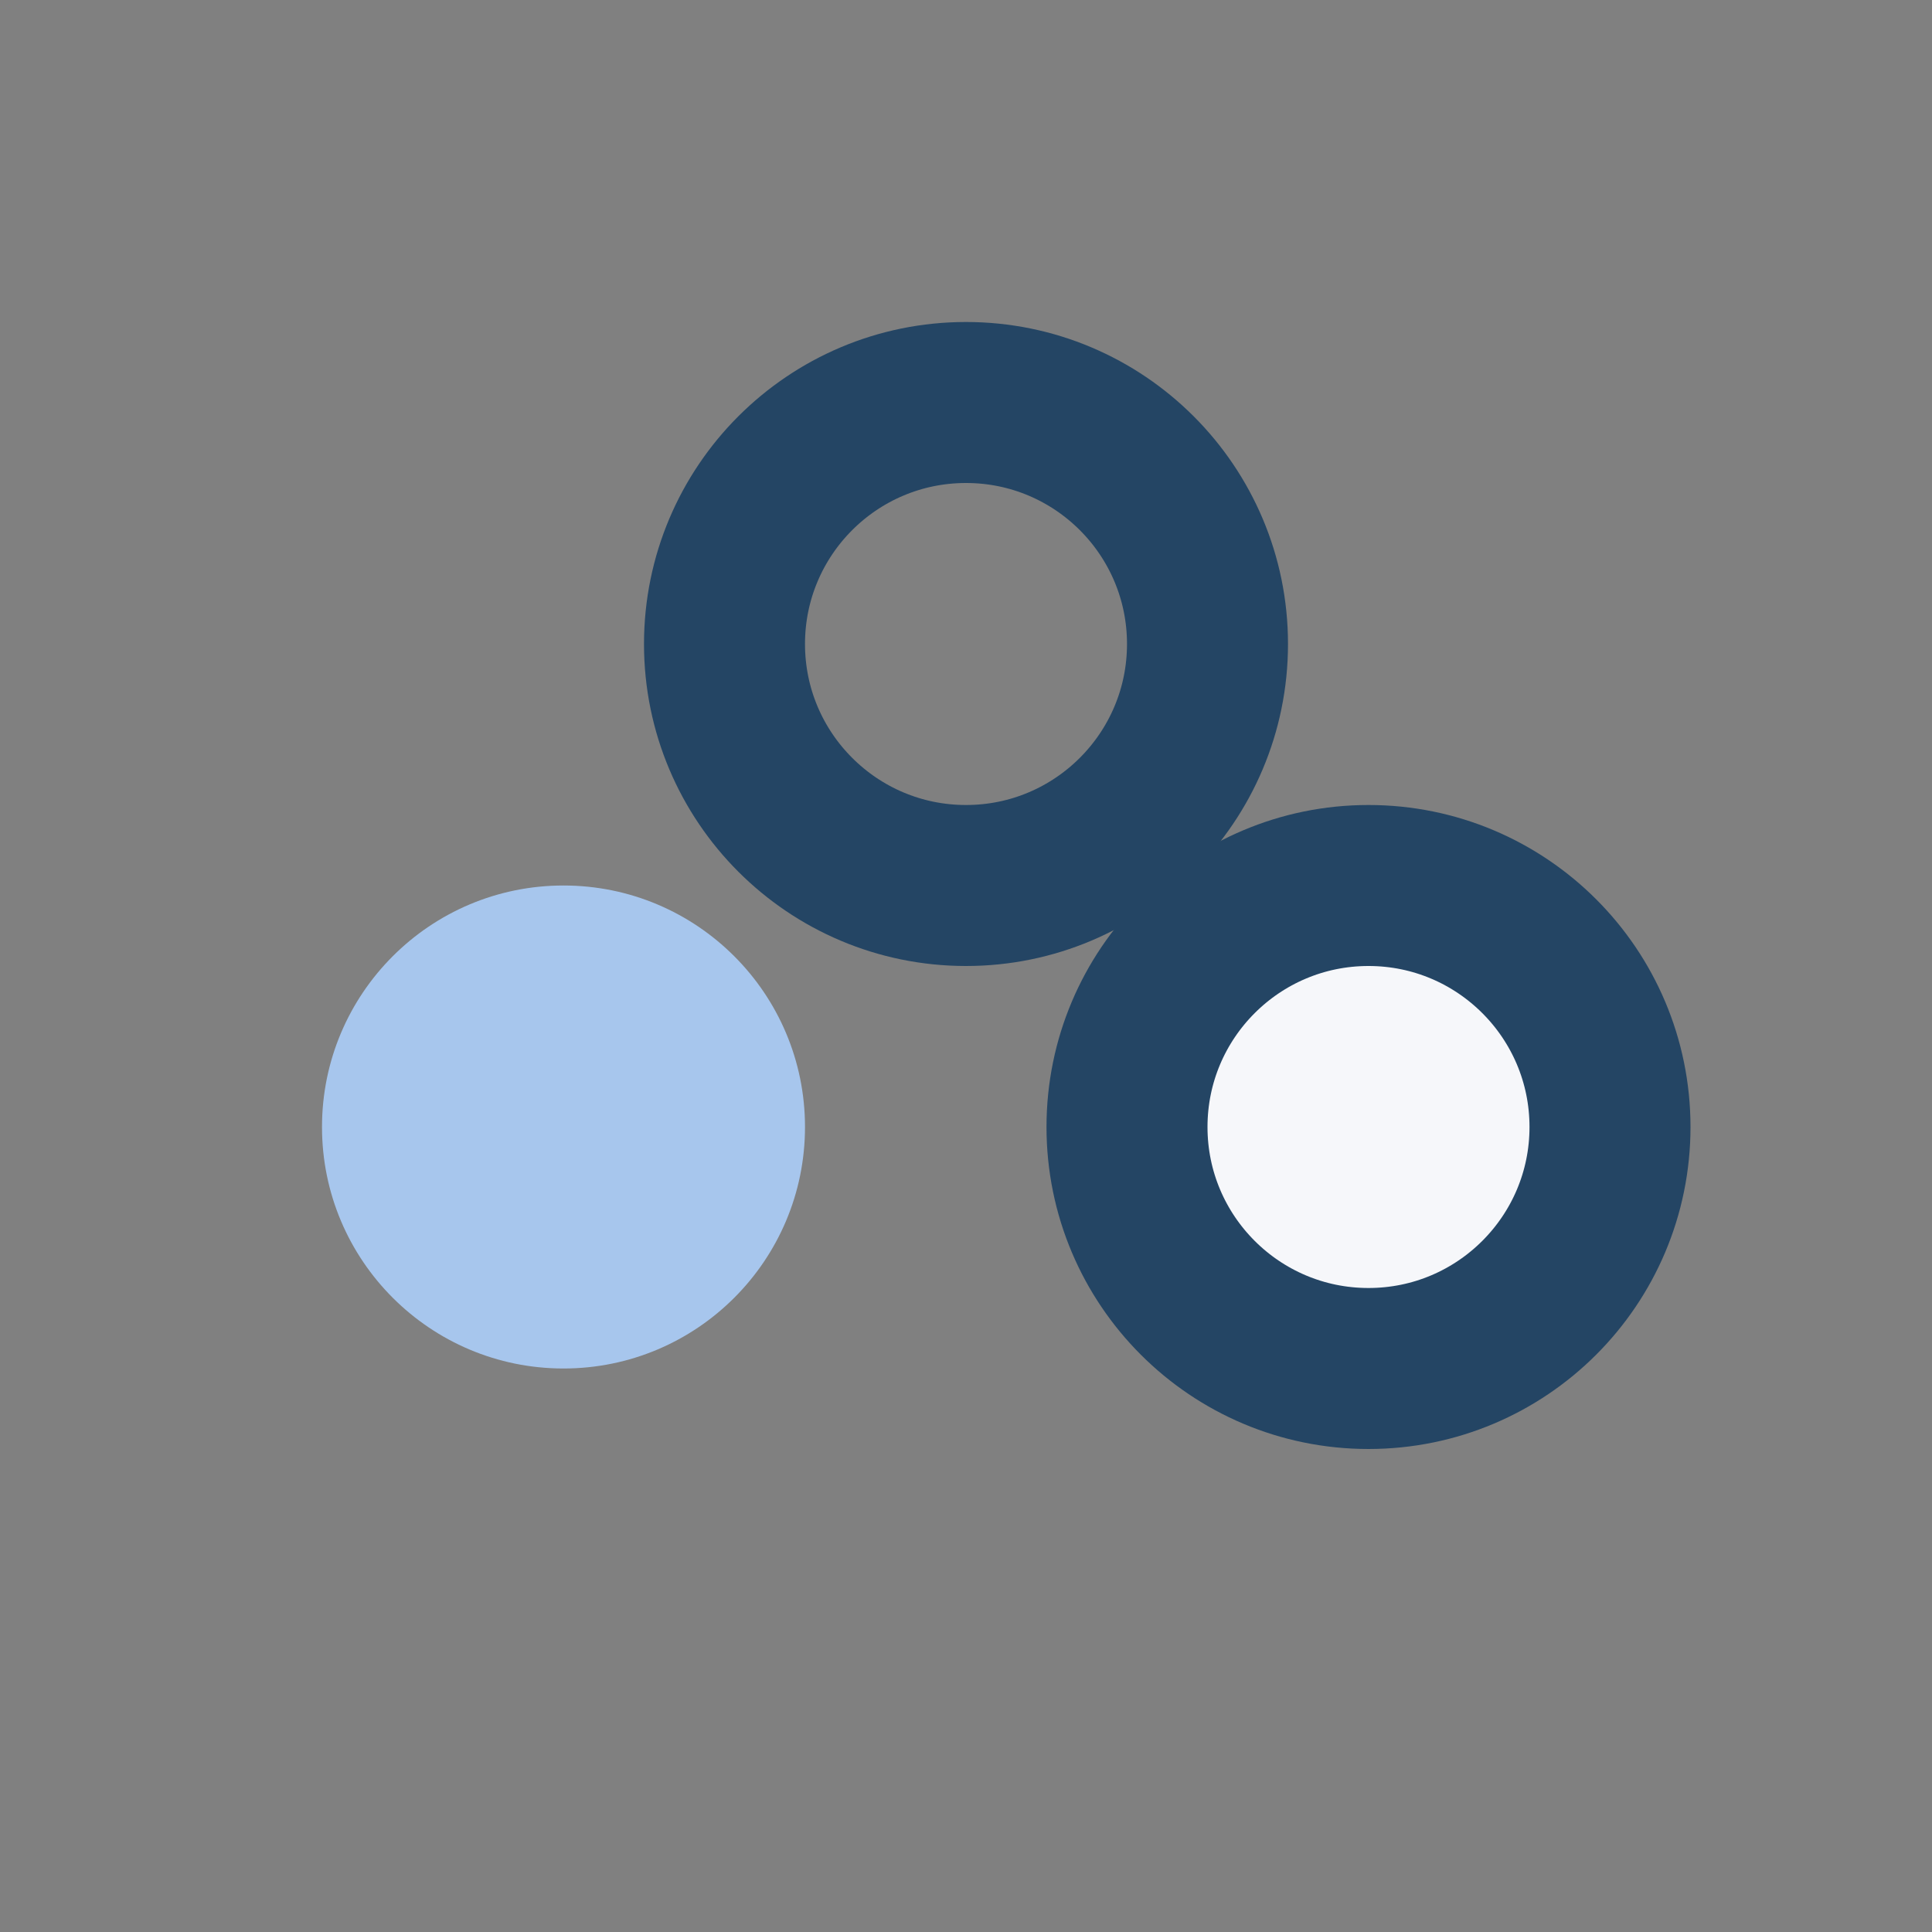
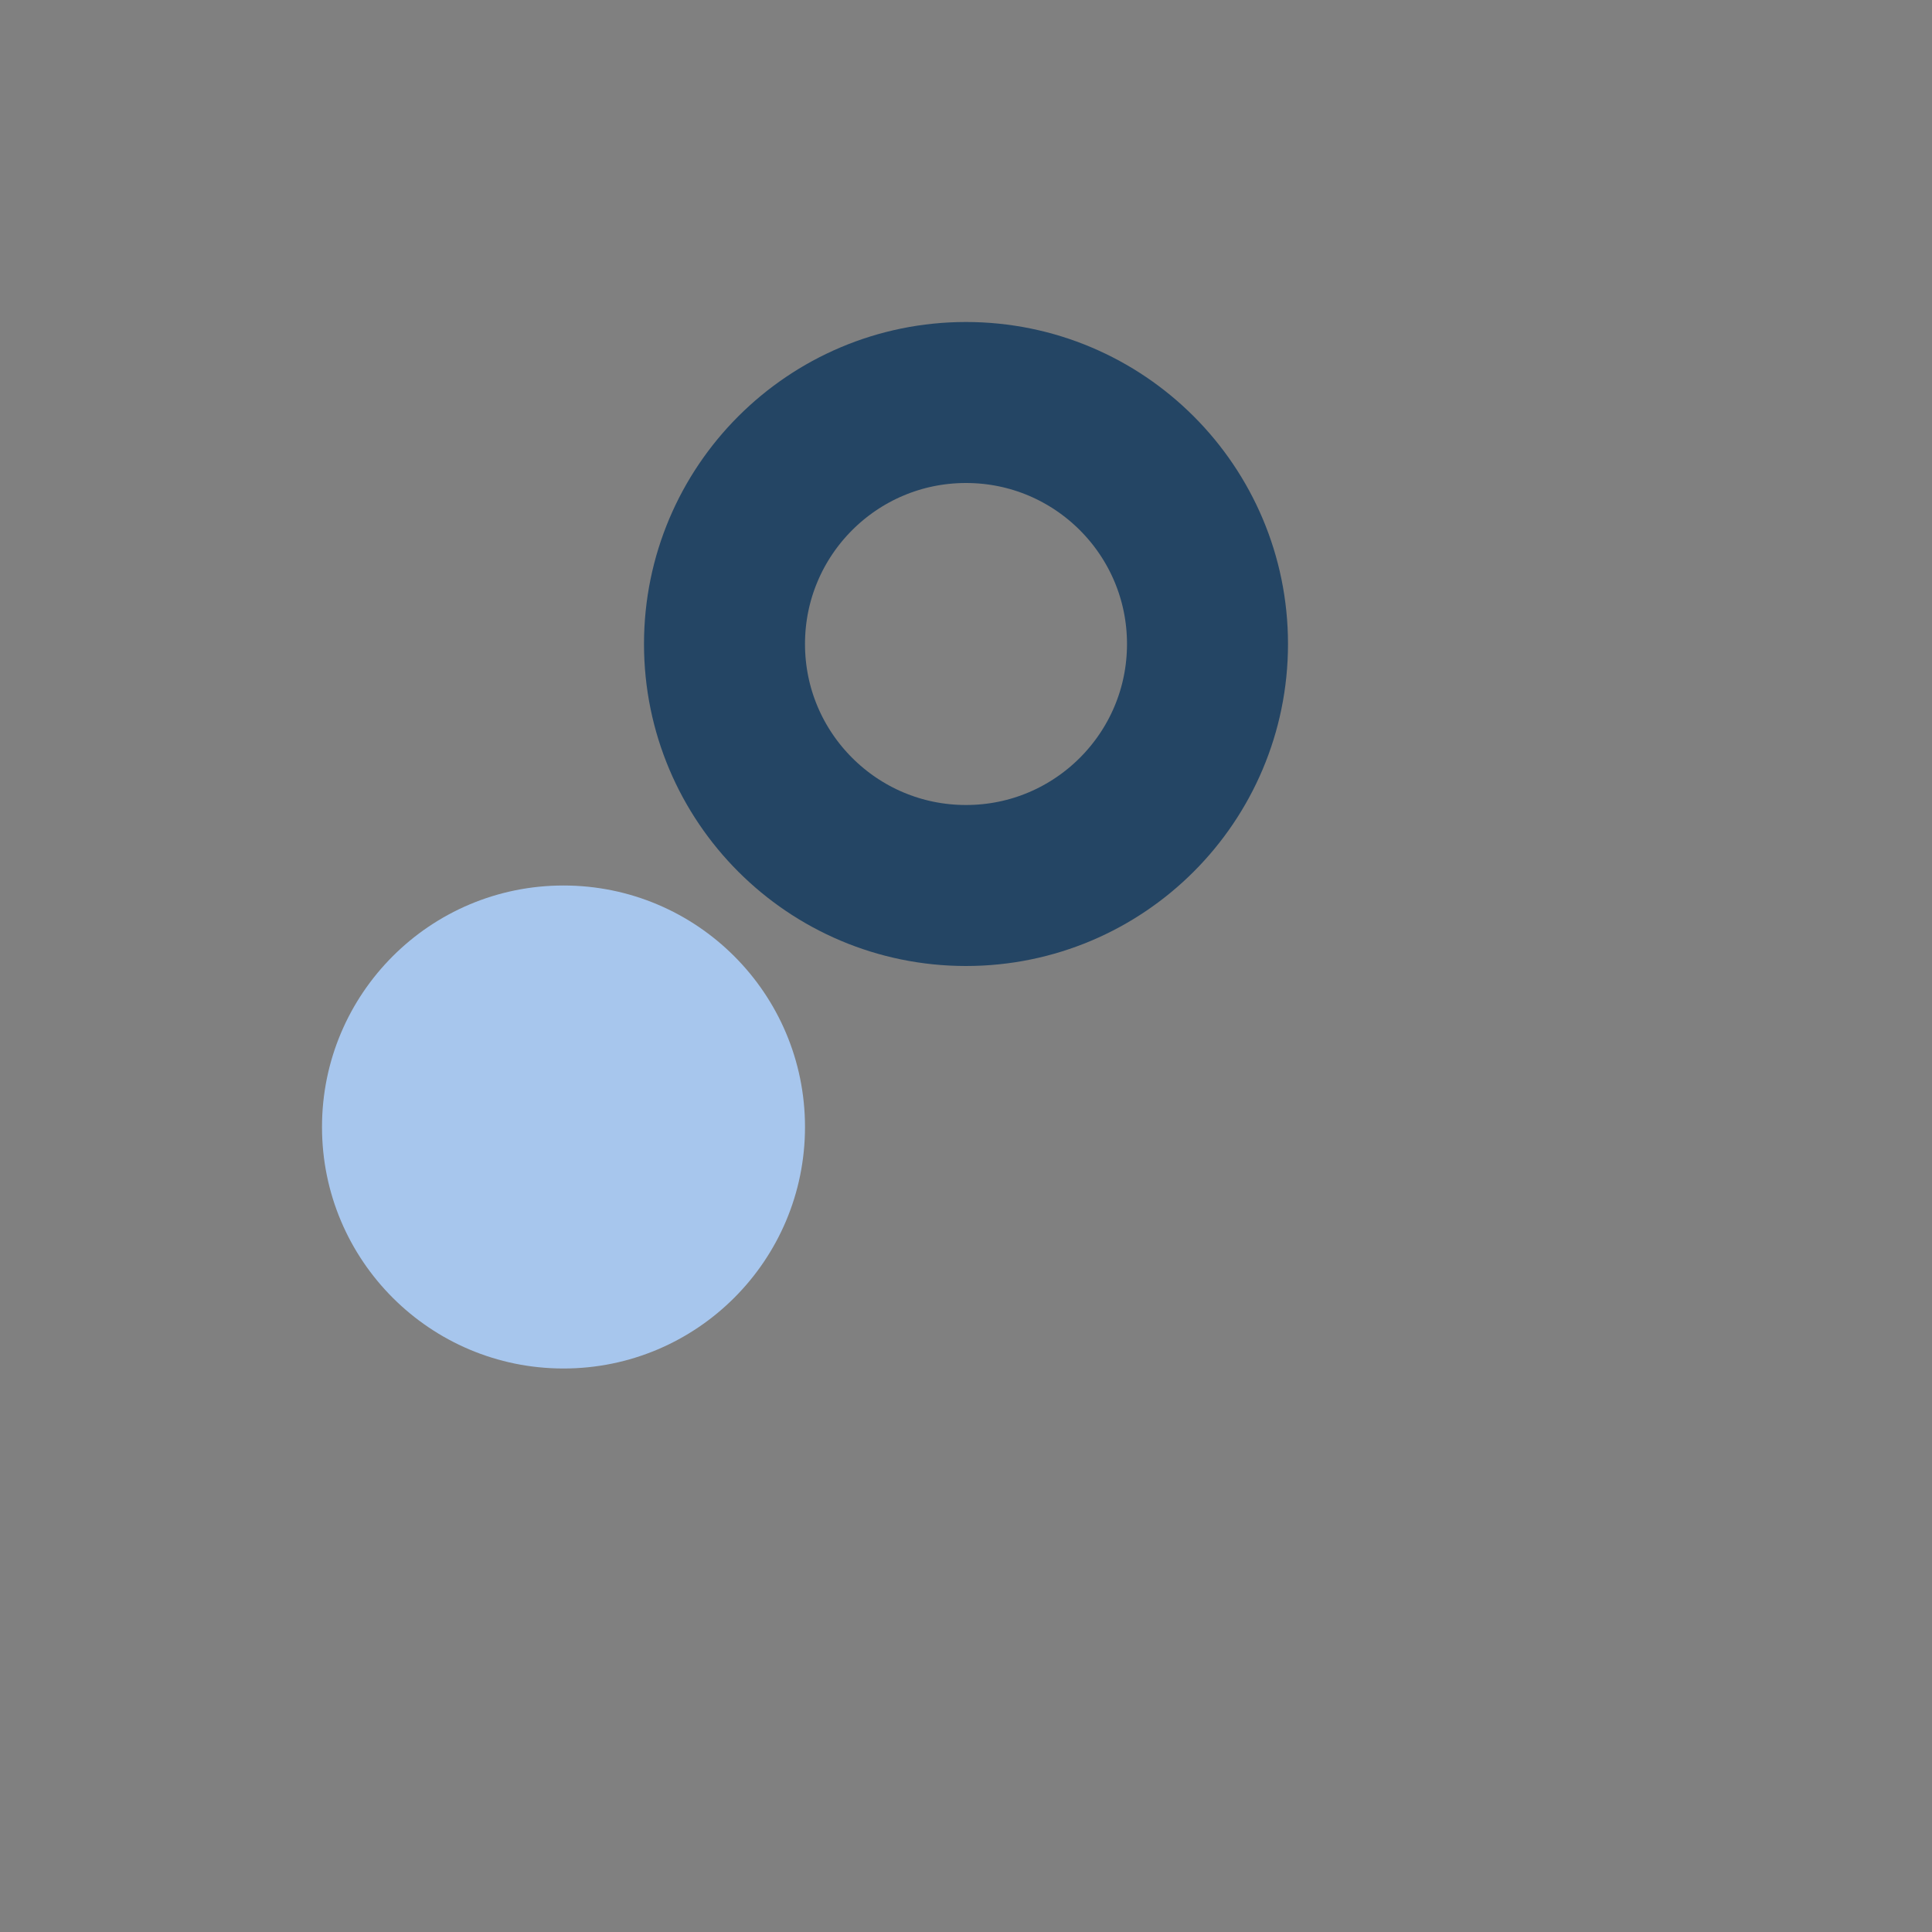
<svg xmlns="http://www.w3.org/2000/svg" width="24" height="24" viewBox="0 0 24 24">
  <rect x="0" y="0" width="24" height="24" fill="#808080" stroke="none" />
  <circle cx="7" cy="14" r="3" fill="#A7C6ED" />
-   <circle cx="17" cy="14" r="3" fill="#F6F7FA" stroke="#244564" stroke-width="2" />
  <circle cx="12" cy="8" r="3" fill="none" stroke="#244564" stroke-width="2" />
</svg>